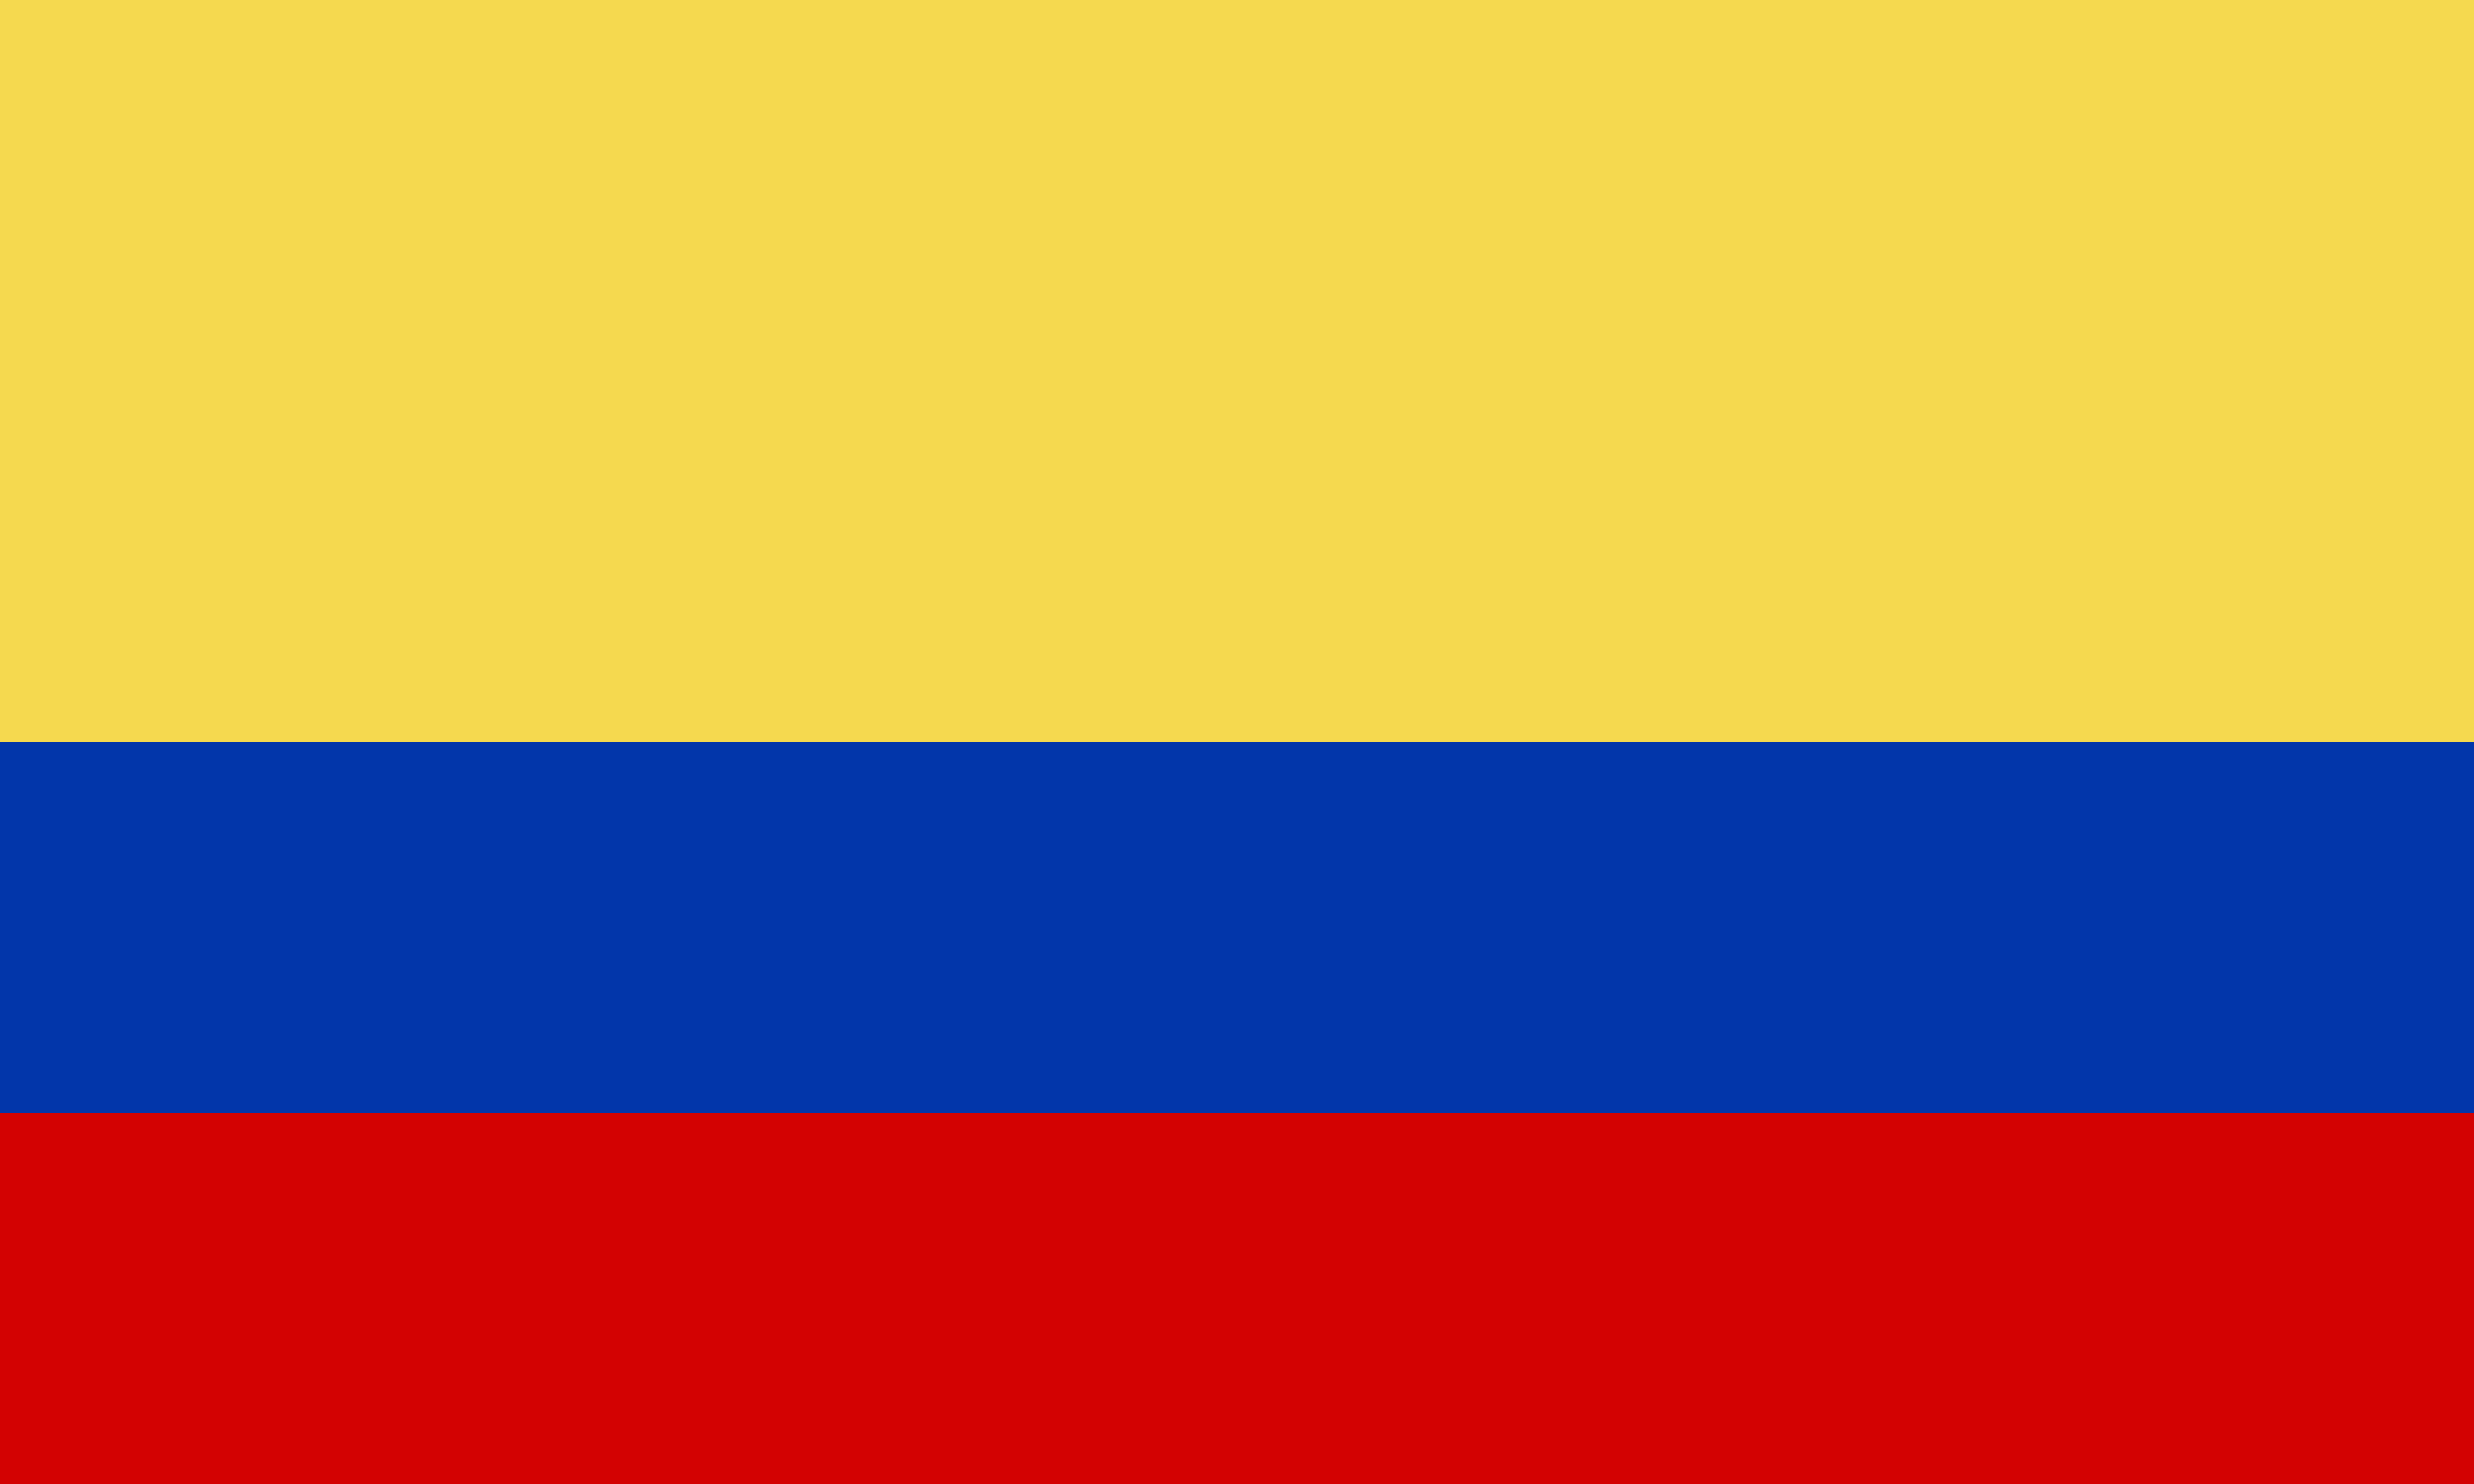
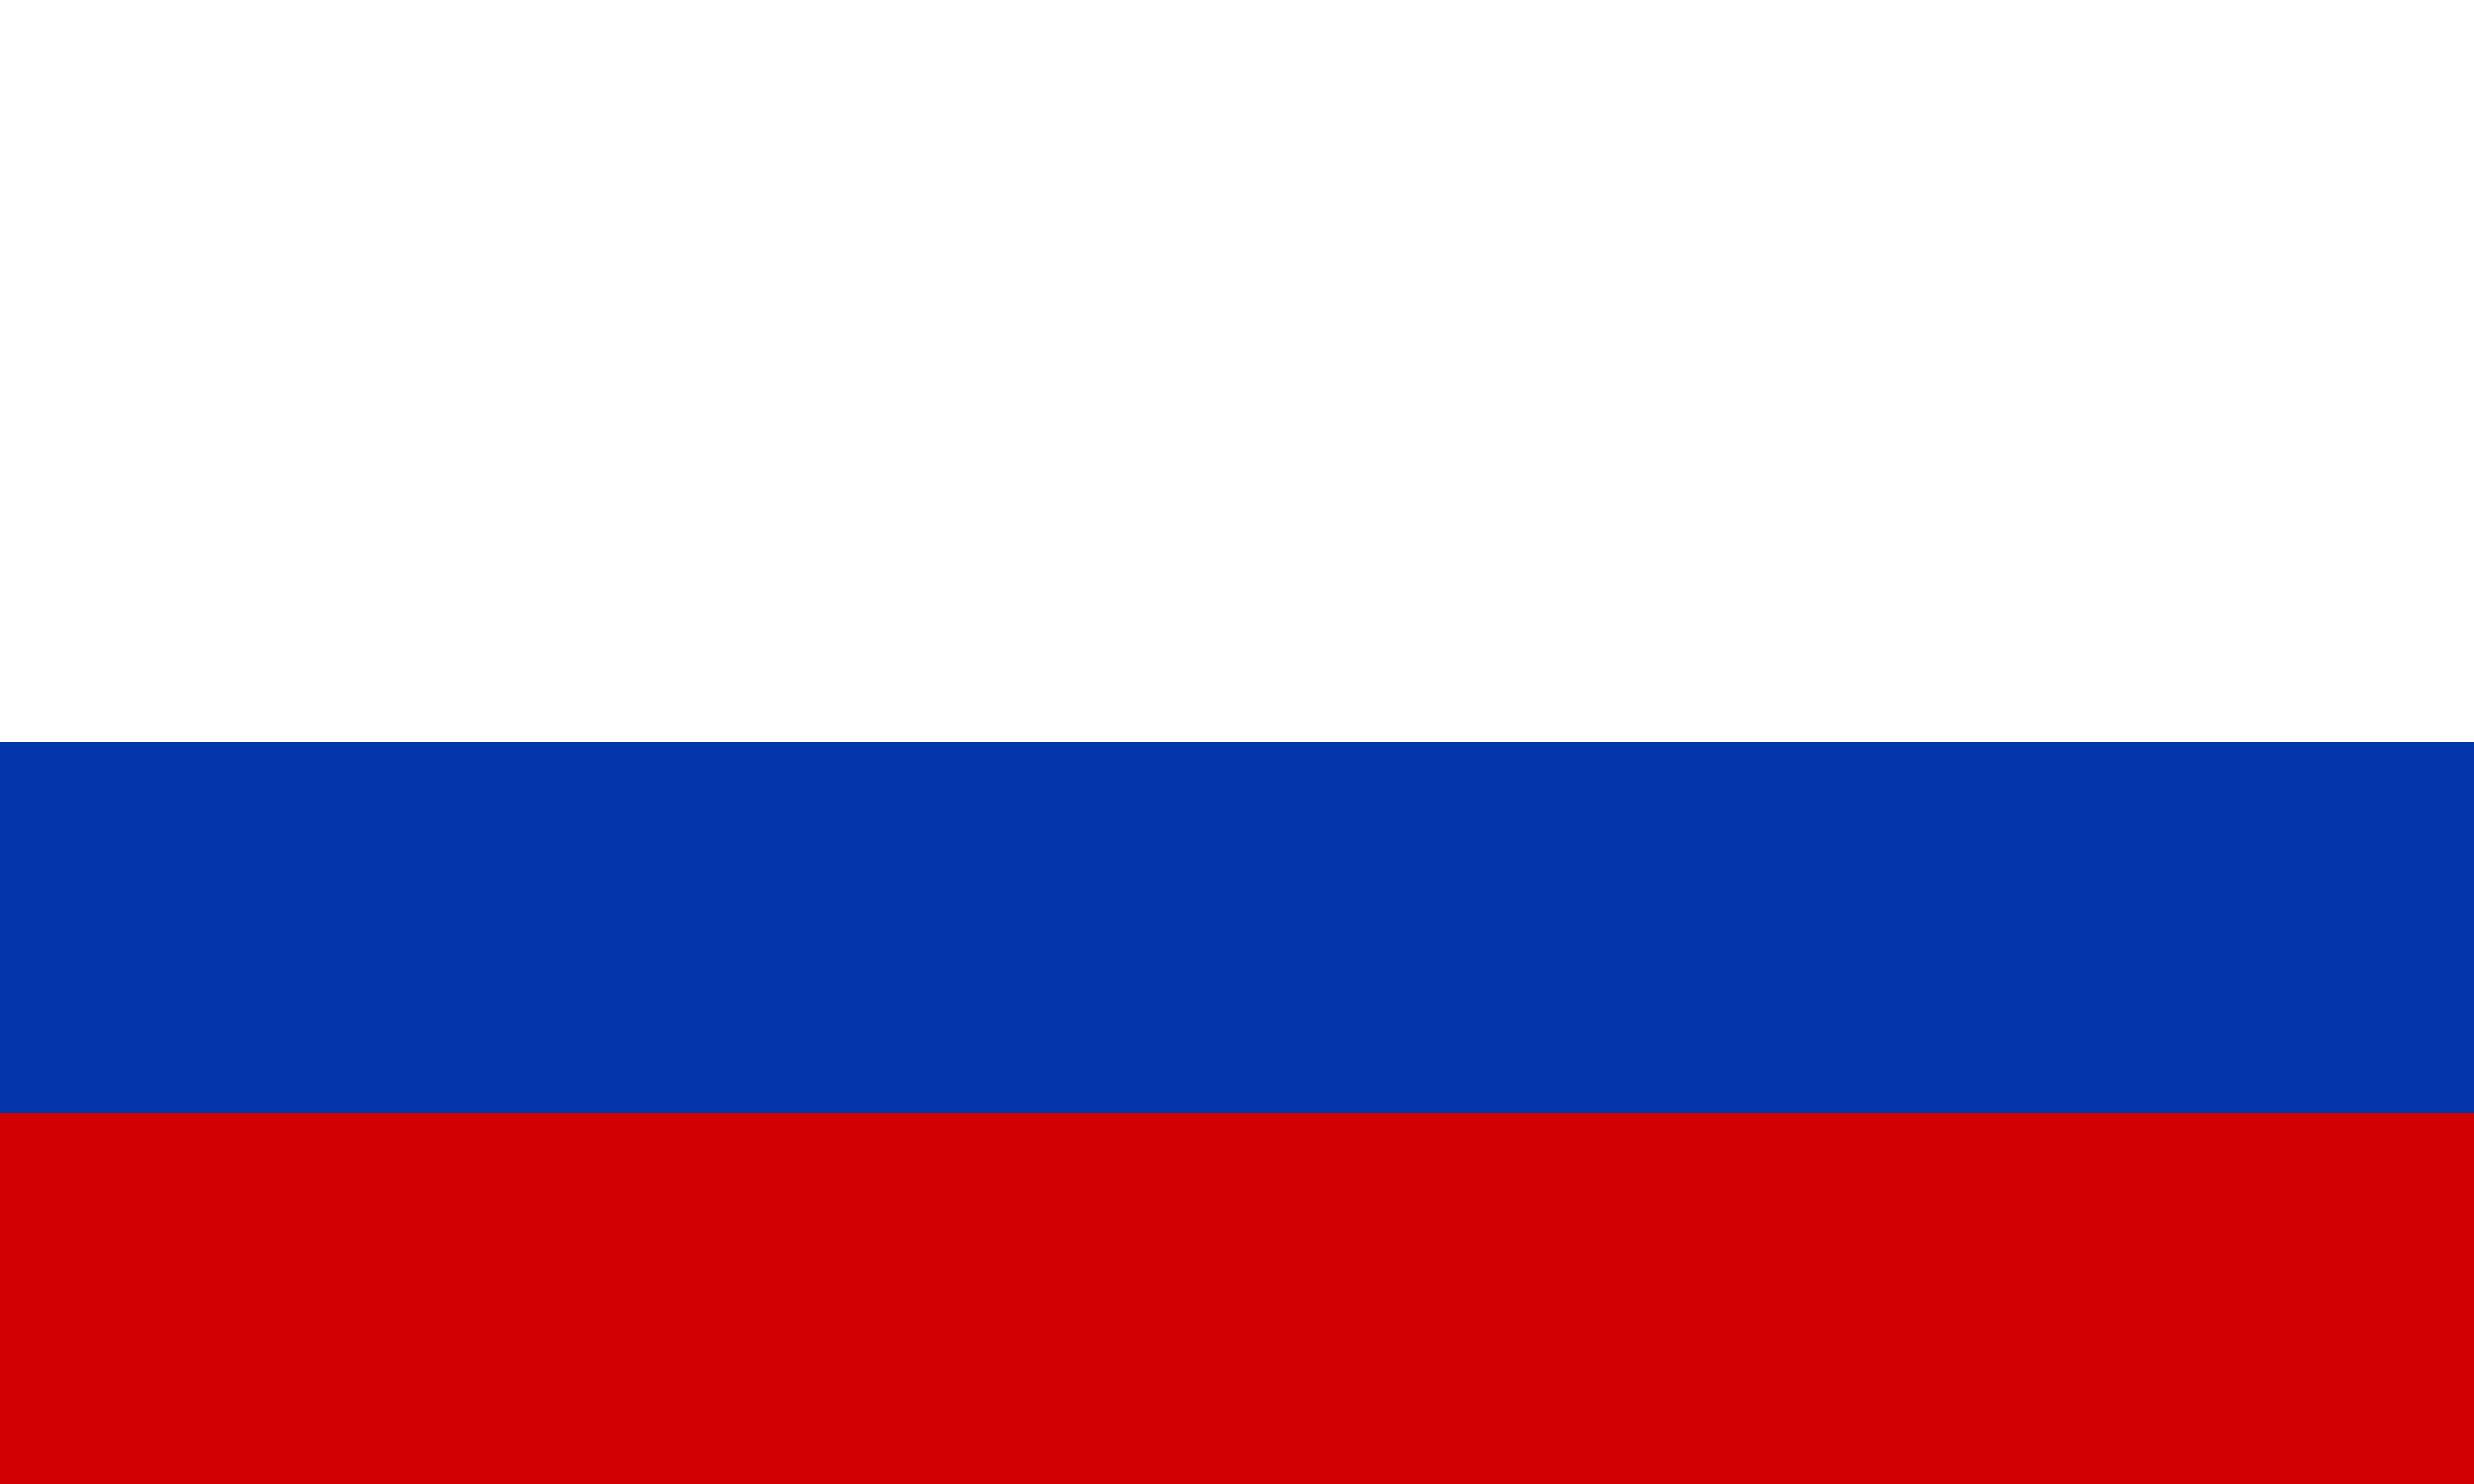
<svg xmlns="http://www.w3.org/2000/svg" version="1.1" id="Capa_1" x="0px" y="0px" viewBox="0 0 1000 600" style="enable-background:new 0 0 1000 600;" xml:space="preserve">
  <style type="text/css">
	.st0{fill:#F5D94F;}
	.st1{fill:#0236AA;}
	.st2{fill:#D30202;}
</style>
-   <rect class="st0" width="1000" height="300" />
  <rect y="300" class="st1" width="1000" height="150" />
  <rect y="450" class="st2" width="1000" height="150" />
</svg>